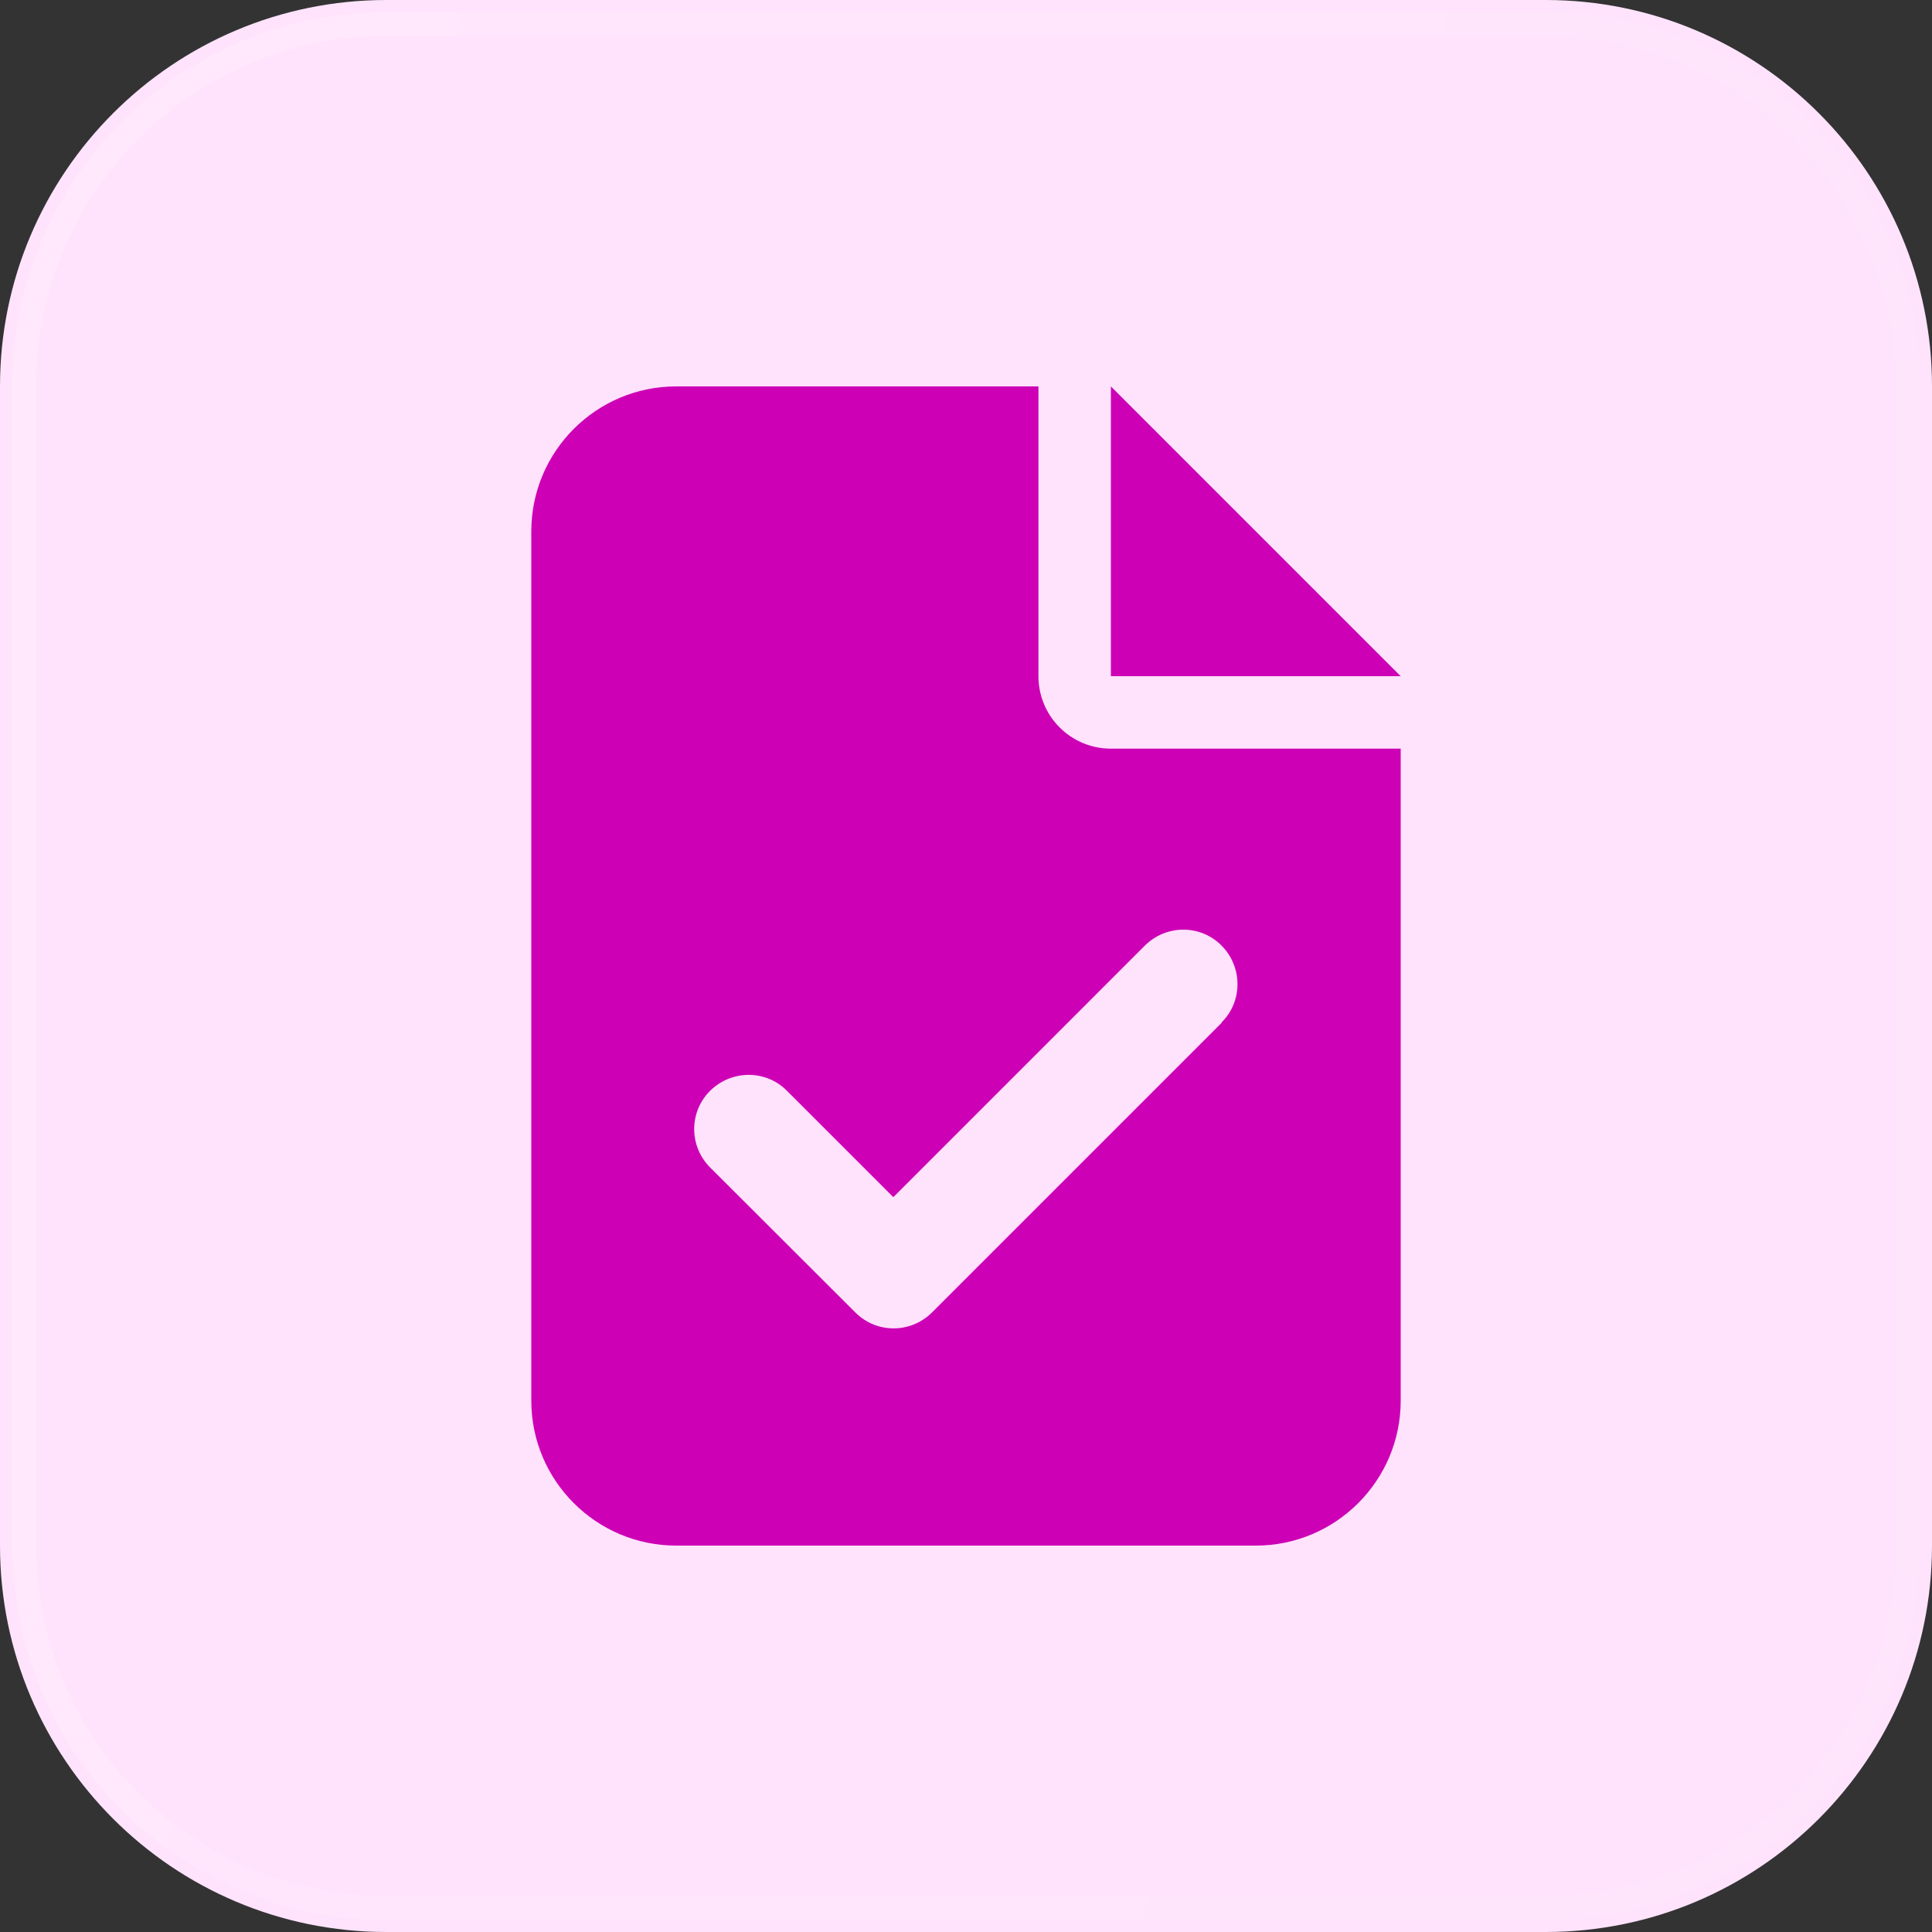
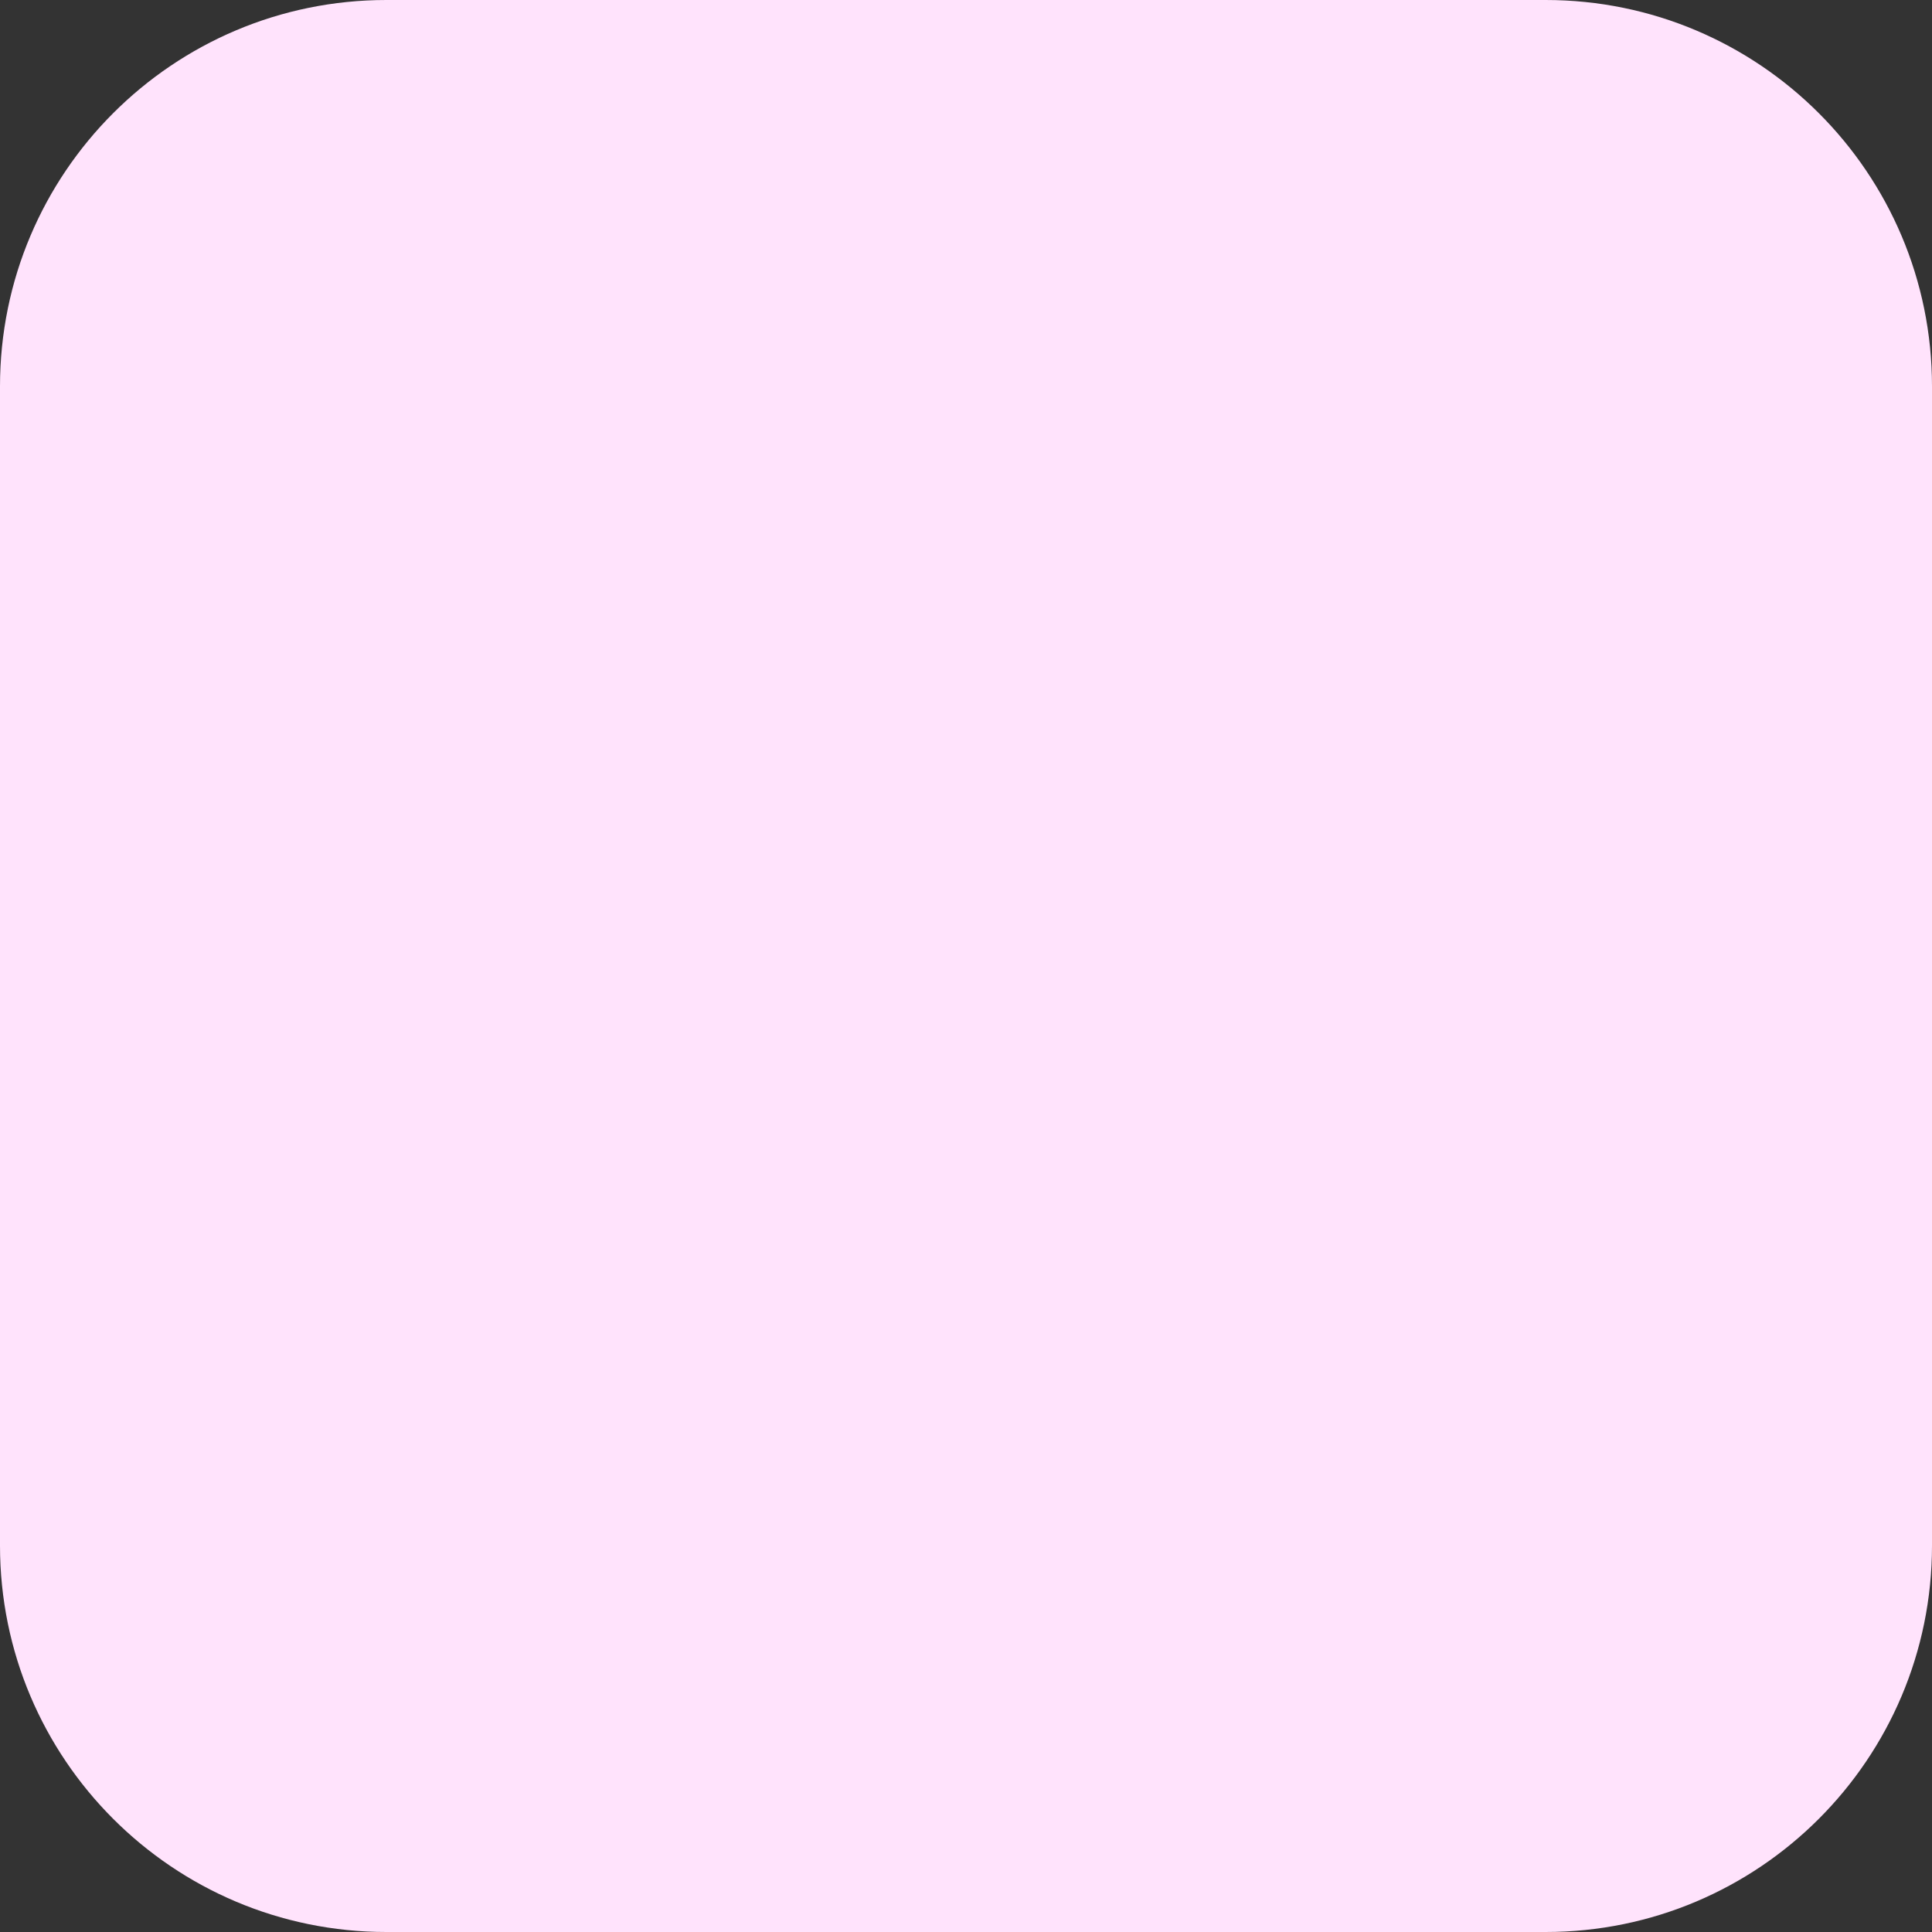
<svg xmlns="http://www.w3.org/2000/svg" width="80" height="80" viewBox="0 0 80 80" fill="none">
  <rect x="0" y="0" width="80" height="80" fill="#333333" stroke="none" />
  <g clip-path="url(#clip0_9670_363)">
    <path d="M64 0H16C7.163 0 0 7.163 0 16V64C0 72.837 7.163 80 16 80H64C72.837 80 80 72.837 80 64V16C80 7.163 72.837 0 64 0Z" fill="#FFE3FC" />
-     <path d="M64 1H16C7.716 1 1 7.716 1 16V64C1 72.284 7.716 79 16 79H64C72.284 79 79 72.284 79 64V16C79 7.716 72.284 1 64 1Z" stroke="url(#paint0_linear_9670_363)" stroke-opacity="0.2" />
    <mask id="mask0_9670_363" style="mask-type:luminance" maskUnits="userSpaceOnUse" x="19" y="12" width="42" height="55">
-       <path d="M60.25 12.6H19.75V66.6H60.25V12.6Z" fill="white" />
+       <path d="M60.25 12.6H19.75H60.25V12.6Z" fill="white" />
    </mask>
    <g mask="url(#mask0_9670_363)">
-       <path d="M28 16C24.691 16 22 18.691 22 22V58C22 61.31 24.691 64 28 64H52C55.309 64 58 61.31 58 58V31H46C44.341 31 43 29.659 43 28V16H28ZM46 16V28H58L46 16ZM50.594 42.344L38.594 54.344C37.713 55.225 36.288 55.225 35.416 54.344L29.406 48.344C28.525 47.463 28.525 46.037 29.406 45.166C30.288 44.294 31.713 44.284 32.584 45.166L36.991 49.572L47.406 39.156C48.288 38.275 49.713 38.275 50.584 39.156C51.456 40.037 51.466 41.463 50.584 42.334L50.594 42.344Z" fill="#CD00B5" />
-     </g>
+       </g>
  </g>
  <defs>
    <linearGradient id="paint0_linear_9670_363" x1="2.21805e-08" y1="1.80681e-07" x2="90.44" y2="14.391" gradientUnits="userSpaceOnUse">
      <stop stop-color="white" stop-opacity="0.7" />
      <stop offset="1" stop-color="white" stop-opacity="0.3" />
    </linearGradient>
    <clipPath id="clip0_9670_363">
      <rect width="80" height="80" fill="white" />
    </clipPath>
  </defs>
</svg>